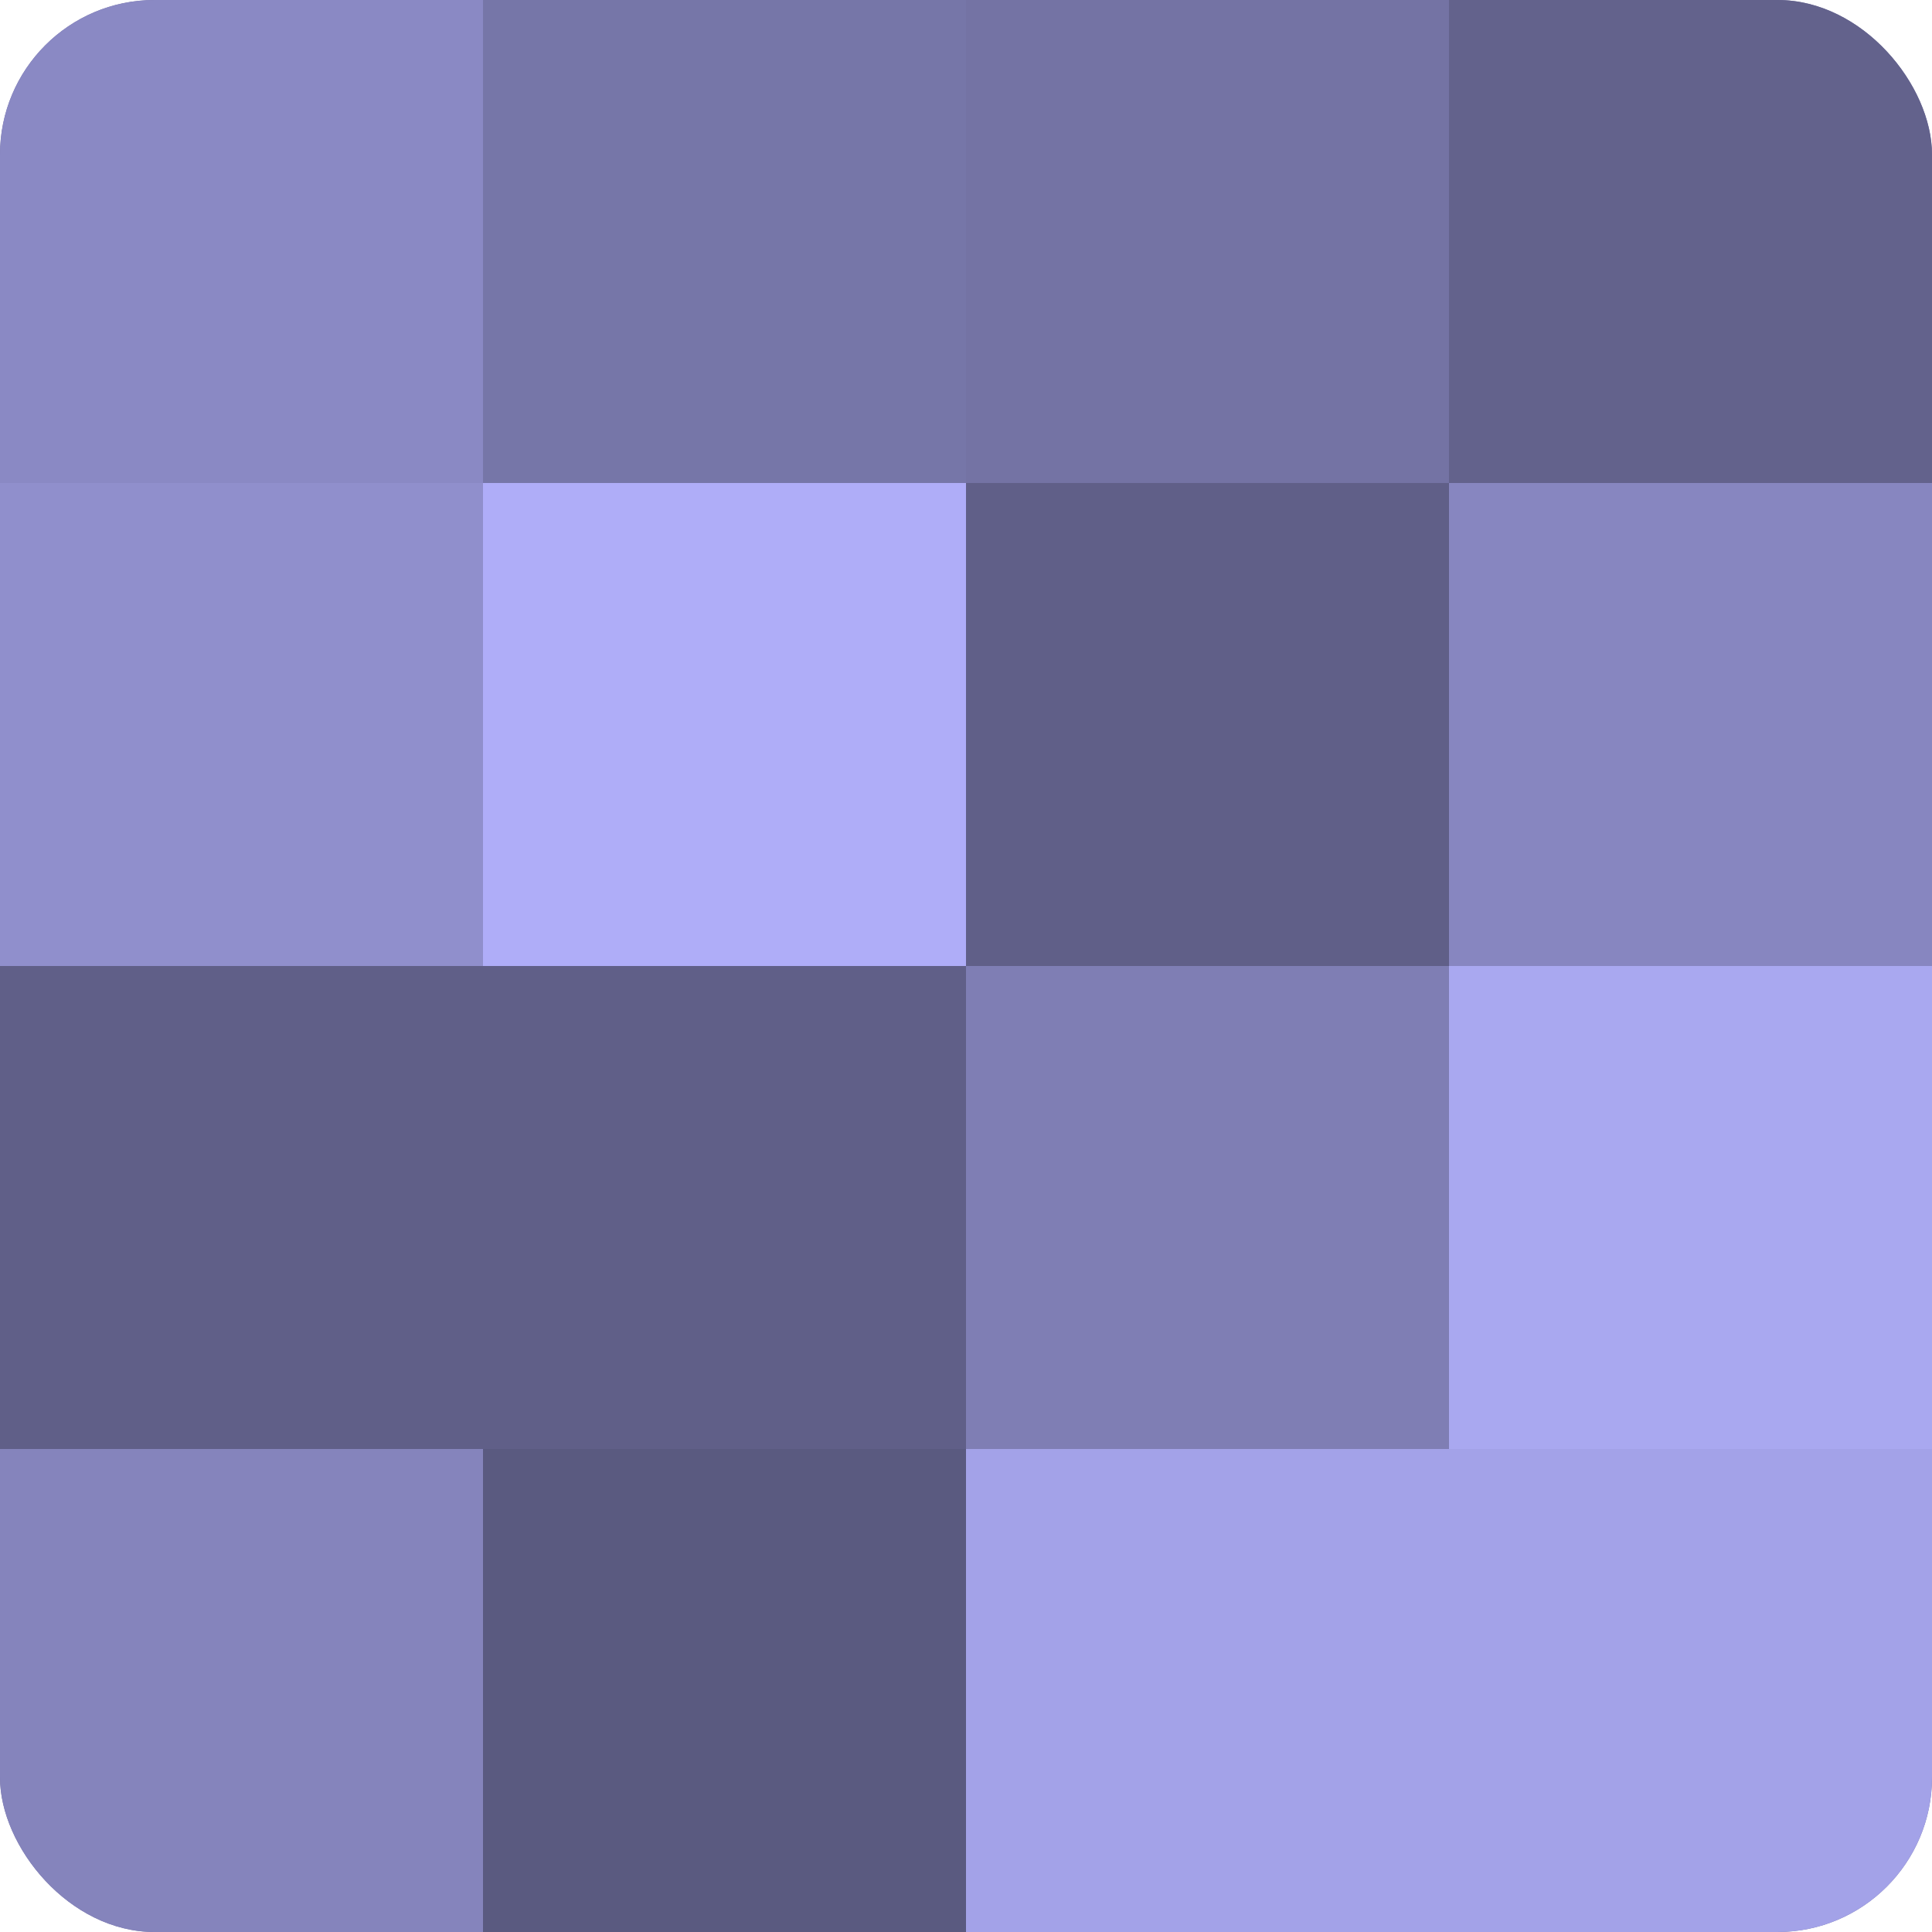
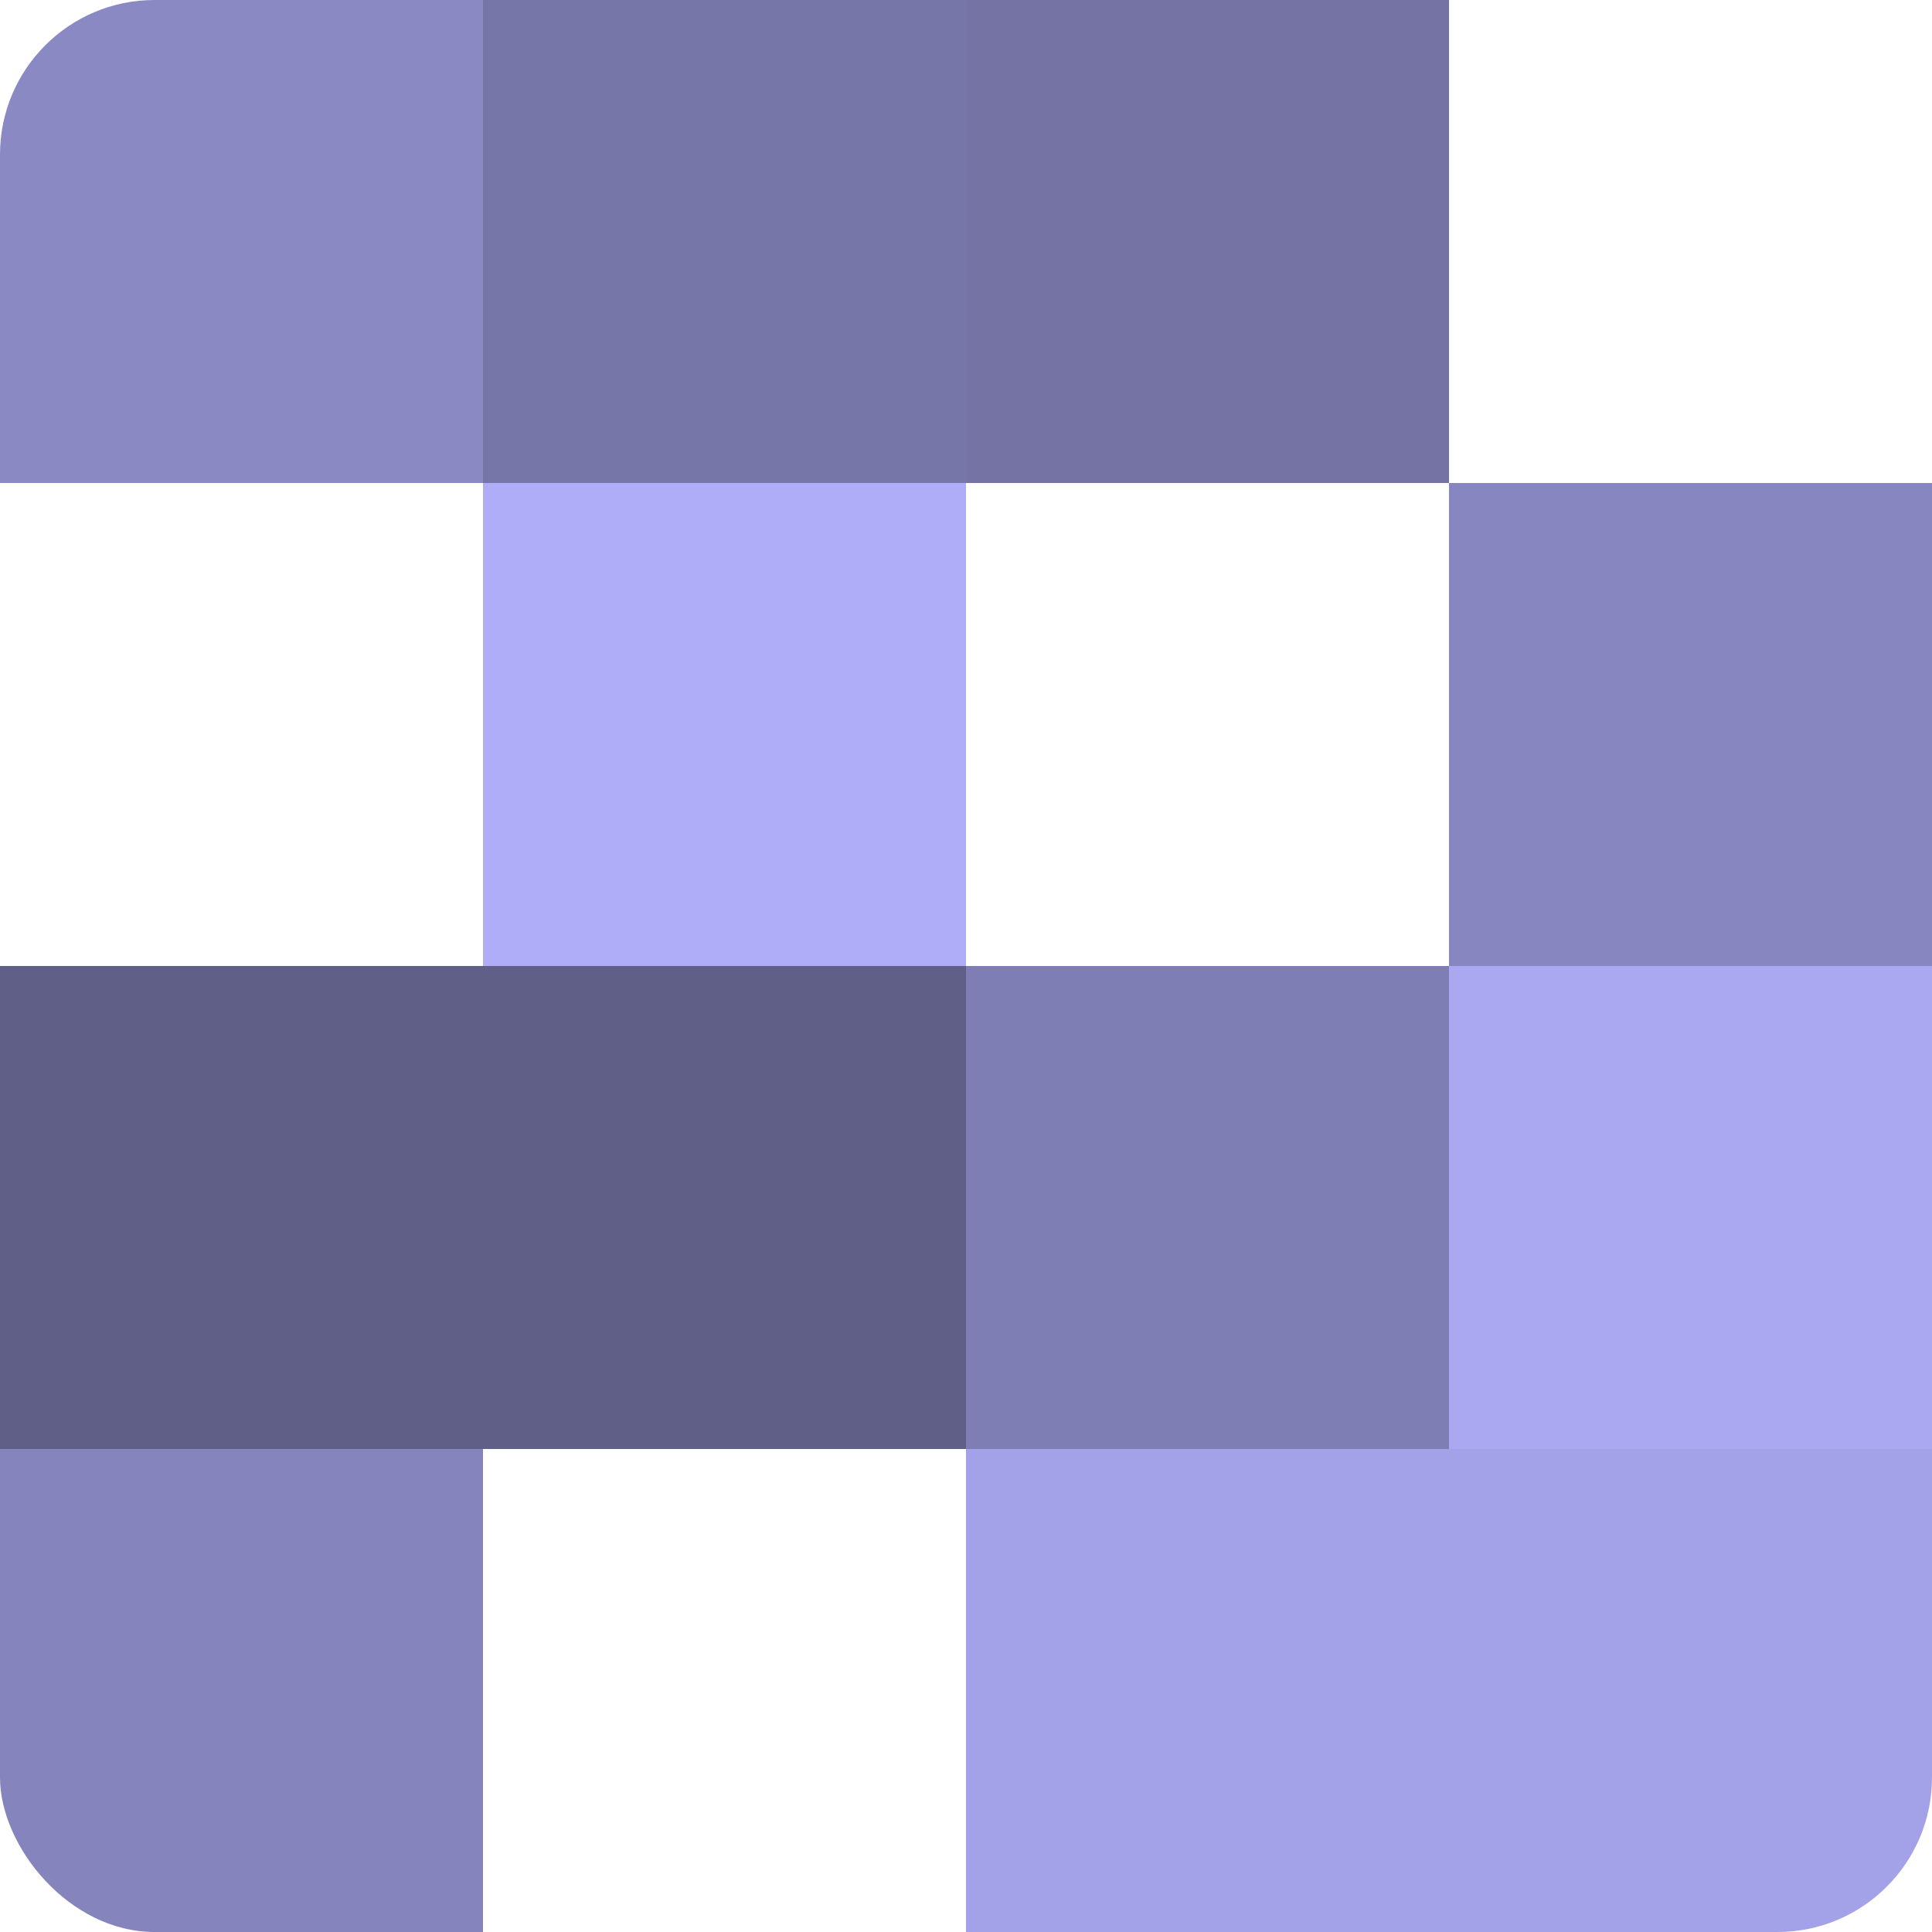
<svg xmlns="http://www.w3.org/2000/svg" width="60" height="60" viewBox="0 0 100 100" preserveAspectRatio="xMidYMid meet">
  <defs>
    <clipPath id="c" width="100" height="100">
      <rect width="100" height="100" rx="8" ry="8" />
    </clipPath>
  </defs>
  <g clip-path="url(#c)">
-     <rect width="100" height="100" fill="#7170a0" />
    <rect width="25" height="25" fill="#8a89c4" />
-     <rect y="25" width="25" height="25" fill="#908fcc" />
    <rect y="50" width="25" height="25" fill="#605f88" />
    <rect y="75" width="25" height="25" fill="#8584bc" />
    <rect x="25" width="25" height="25" fill="#7676a8" />
    <rect x="25" y="25" width="25" height="25" fill="#afadf8" />
    <rect x="25" y="50" width="25" height="25" fill="#605f88" />
-     <rect x="25" y="75" width="25" height="25" fill="#5a5a80" />
    <rect x="50" width="25" height="25" fill="#7473a4" />
-     <rect x="50" y="25" width="25" height="25" fill="#605f88" />
    <rect x="50" y="50" width="25" height="25" fill="#7f7eb4" />
    <rect x="50" y="75" width="25" height="25" fill="#a3a2e8" />
-     <rect x="75" width="25" height="25" fill="#63628c" />
    <rect x="75" y="25" width="25" height="25" fill="#8786c0" />
    <rect x="75" y="50" width="25" height="25" fill="#a9a8f0" />
    <rect x="75" y="75" width="25" height="25" fill="#a3a2e8" />
  </g>
</svg>